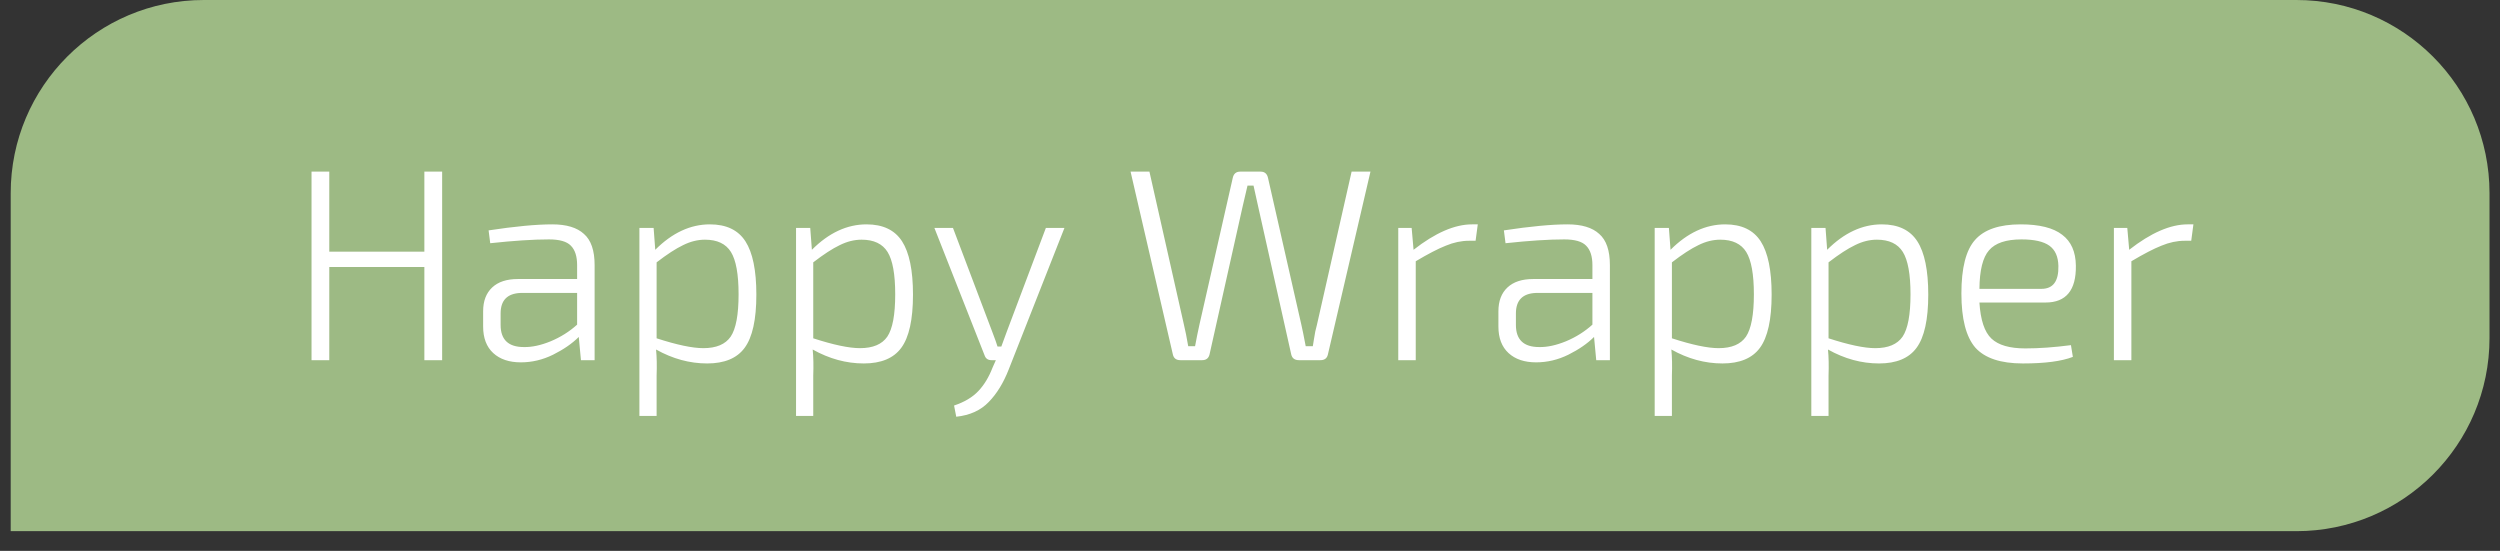
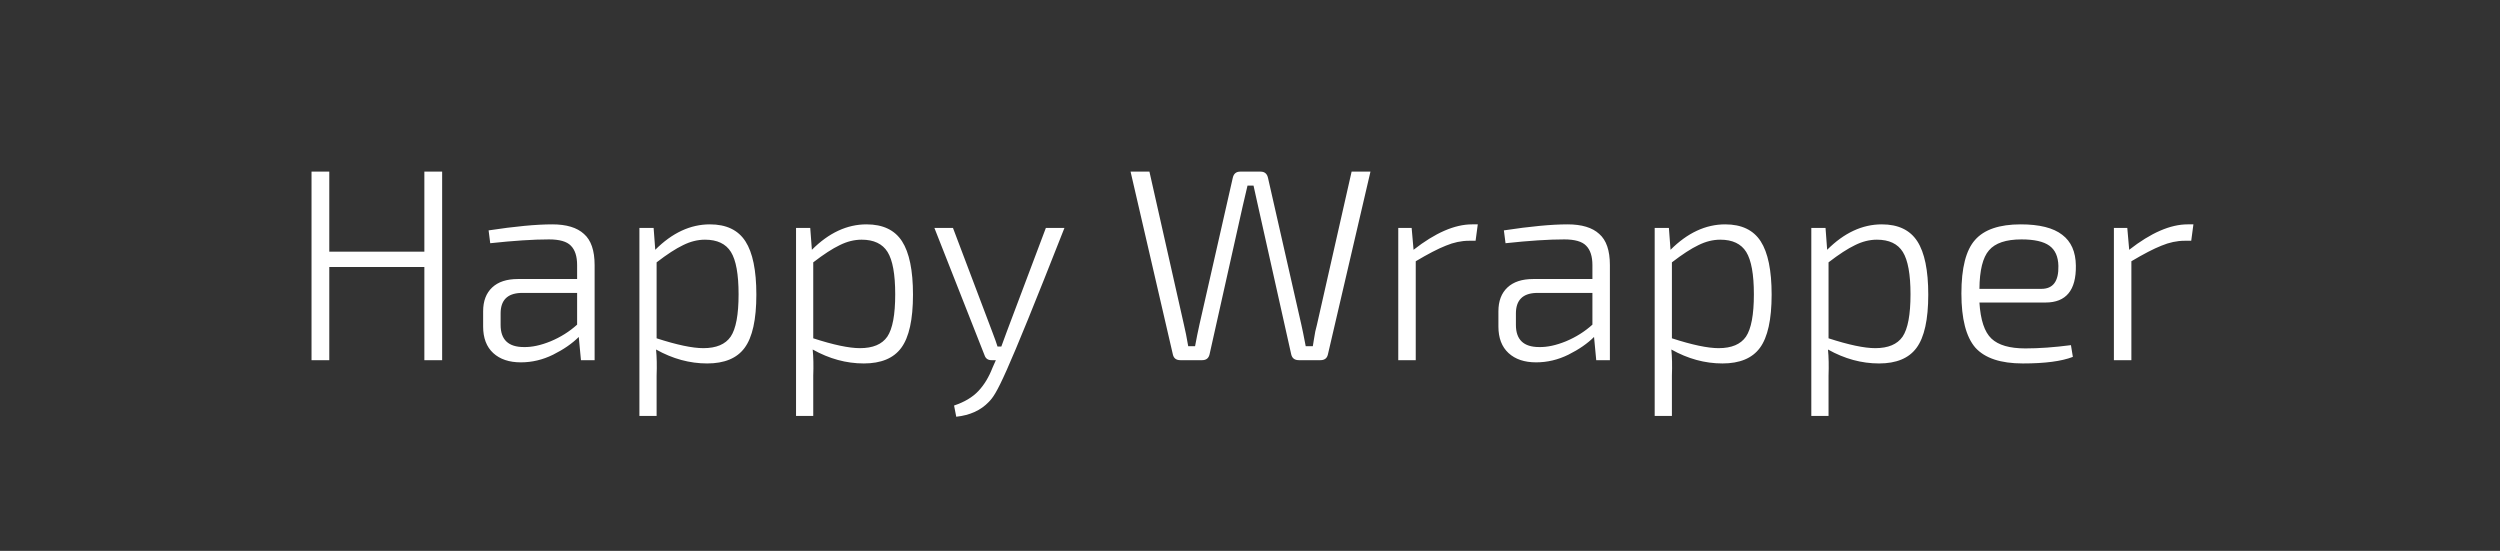
<svg xmlns="http://www.w3.org/2000/svg" width="118" height="26" viewBox="0 0 118 26" fill="none">
  <rect x="0" y="0" width="118" height="26" fill="#333333" stroke="none" />
-   <path d="M0.505 9.117C0.505 4.082 4.587 0 9.622 0H108.388C113.423 0 117.505 4.082 117.505 9.117V15.954C117.505 20.99 113.423 25.071 108.388 25.071H0.505V9.117Z" fill="#9DBA84" />
-   <path d="M20.869 8.101V17H20.03V12.602H15.542V17H14.704V8.101H15.542V11.88H20.03V8.101H20.869ZM23.139 11.48L23.062 10.874C24.309 10.685 25.31 10.59 26.067 10.59C26.738 10.59 27.236 10.741 27.563 11.042C27.898 11.334 28.066 11.824 28.066 12.512V17H27.421L27.318 15.904C27.008 16.213 26.604 16.493 26.105 16.742C25.616 16.983 25.108 17.103 24.584 17.103C24.034 17.103 23.599 16.957 23.281 16.665C22.963 16.372 22.804 15.955 22.804 15.414V14.691C22.804 14.21 22.946 13.836 23.23 13.569C23.513 13.303 23.917 13.17 24.442 13.17H27.24V12.512C27.24 12.099 27.142 11.794 26.944 11.596C26.755 11.399 26.411 11.3 25.912 11.3C25.173 11.3 24.248 11.36 23.139 11.48ZM23.629 14.795V15.336C23.629 16.033 23.995 16.381 24.726 16.381C25.104 16.39 25.525 16.299 25.989 16.11C26.462 15.912 26.879 15.65 27.24 15.323V13.827H24.571C23.943 13.853 23.629 14.176 23.629 14.795ZM30.851 10.758L30.928 11.79C31.727 10.99 32.587 10.59 33.507 10.59C34.281 10.59 34.84 10.857 35.184 11.39C35.528 11.923 35.7 12.761 35.7 13.905C35.7 15.083 35.515 15.921 35.145 16.42C34.784 16.91 34.195 17.155 33.378 17.155C32.553 17.155 31.749 16.936 30.966 16.497C31.001 16.849 31.009 17.262 30.992 17.735V19.631H30.18V10.758H30.851ZM30.992 12.383V15.968C31.947 16.278 32.682 16.433 33.198 16.433C33.808 16.433 34.238 16.252 34.487 15.891C34.737 15.521 34.861 14.855 34.861 13.892C34.861 12.946 34.741 12.28 34.5 11.893C34.26 11.506 33.851 11.313 33.275 11.313C32.931 11.313 32.587 11.399 32.243 11.57C31.899 11.734 31.482 12.005 30.992 12.383ZM38.243 10.758L38.321 11.79C39.12 10.99 39.98 10.59 40.9 10.59C41.674 10.59 42.233 10.857 42.577 11.39C42.92 11.923 43.093 12.761 43.093 13.905C43.093 15.083 42.908 15.921 42.538 16.42C42.177 16.91 41.588 17.155 40.771 17.155C39.946 17.155 39.142 16.936 38.359 16.497C38.394 16.849 38.402 17.262 38.385 17.735V19.631H37.573V10.758H38.243ZM38.385 12.383V15.968C39.34 16.278 40.075 16.433 40.59 16.433C41.201 16.433 41.631 16.252 41.88 15.891C42.13 15.521 42.254 14.855 42.254 13.892C42.254 12.946 42.134 12.28 41.893 11.893C41.652 11.506 41.244 11.313 40.668 11.313C40.324 11.313 39.98 11.399 39.636 11.57C39.292 11.734 38.875 12.005 38.385 12.383ZM50.242 10.758L47.611 17.439C47.362 18.075 47.048 18.586 46.669 18.973C46.291 19.369 45.78 19.601 45.135 19.67L45.032 19.141C45.522 18.977 45.904 18.75 46.179 18.457C46.455 18.165 46.678 17.795 46.85 17.348L47.005 17H46.798C46.635 17 46.528 16.927 46.476 16.781L44.103 10.758H44.98L46.824 15.633C46.962 15.994 47.048 16.235 47.082 16.355H47.263L47.533 15.62L49.365 10.758H50.242ZM64.686 8.101L62.674 16.742C62.631 16.914 62.515 17 62.326 17H61.307C61.109 17 60.989 16.91 60.946 16.729L59.386 9.752L59.166 8.759H58.883C58.779 9.206 58.702 9.537 58.651 9.752L57.09 16.729C57.047 16.91 56.931 17 56.742 17H55.71C55.521 17 55.405 16.914 55.362 16.742L53.363 8.101H54.253L55.878 15.31C55.947 15.594 56.015 15.938 56.084 16.342H56.407C56.475 15.973 56.544 15.633 56.613 15.323L58.186 8.398C58.229 8.2 58.345 8.101 58.534 8.101H59.502C59.691 8.101 59.807 8.2 59.85 8.398L61.423 15.323C61.466 15.504 61.535 15.844 61.63 16.342H61.965C61.982 16.265 61.999 16.157 62.017 16.02C62.042 15.882 62.064 15.758 62.081 15.646C62.107 15.534 62.133 15.431 62.158 15.336L63.796 8.101H64.686ZM69.751 10.59L69.648 11.364H69.338C68.977 11.364 68.612 11.442 68.242 11.596C67.872 11.742 67.4 11.988 66.823 12.331V17H65.998V10.758H66.63L66.72 11.79C67.743 10.99 68.663 10.59 69.48 10.59H69.751ZM71.061 11.48L70.983 10.874C72.23 10.685 73.232 10.59 73.988 10.59C74.659 10.59 75.158 10.741 75.484 11.042C75.82 11.334 75.987 11.824 75.987 12.512V17H75.342L75.239 15.904C74.93 16.213 74.526 16.493 74.027 16.742C73.537 16.983 73.03 17.103 72.505 17.103C71.955 17.103 71.521 16.957 71.203 16.665C70.885 16.372 70.725 15.955 70.725 15.414V14.691C70.725 14.21 70.867 13.836 71.151 13.569C71.435 13.303 71.839 13.17 72.363 13.17H75.162V12.512C75.162 12.099 75.063 11.794 74.865 11.596C74.676 11.399 74.332 11.3 73.834 11.3C73.094 11.3 72.17 11.36 71.061 11.48ZM71.551 14.795V15.336C71.551 16.033 71.916 16.381 72.647 16.381C73.025 16.39 73.447 16.299 73.911 16.11C74.384 15.912 74.801 15.65 75.162 15.323V13.827H72.492C71.865 13.853 71.551 14.176 71.551 14.795ZM78.772 10.758L78.849 11.79C79.649 10.99 80.509 10.59 81.429 10.59C82.202 10.59 82.761 10.857 83.105 11.39C83.449 11.923 83.621 12.761 83.621 13.905C83.621 15.083 83.436 15.921 83.067 16.42C82.705 16.91 82.116 17.155 81.3 17.155C80.474 17.155 79.67 16.936 78.888 16.497C78.922 16.849 78.931 17.262 78.914 17.735V19.631H78.101V10.758H78.772ZM78.914 12.383V15.968C79.868 16.278 80.603 16.433 81.119 16.433C81.73 16.433 82.159 16.252 82.409 15.891C82.658 15.521 82.783 14.855 82.783 13.892C82.783 12.946 82.662 12.28 82.422 11.893C82.181 11.506 81.772 11.313 81.197 11.313C80.853 11.313 80.509 11.399 80.165 11.57C79.821 11.734 79.404 12.005 78.914 12.383ZM86.165 10.758L86.242 11.79C87.042 10.99 87.901 10.59 88.822 10.59C89.595 10.59 90.154 10.857 90.498 11.39C90.842 11.923 91.014 12.761 91.014 13.905C91.014 15.083 90.829 15.921 90.459 16.42C90.098 16.91 89.509 17.155 88.692 17.155C87.867 17.155 87.063 16.936 86.281 16.497C86.315 16.849 86.324 17.262 86.307 17.735V19.631H85.494V10.758H86.165ZM86.307 12.383V15.968C87.261 16.278 87.996 16.433 88.512 16.433C89.122 16.433 89.552 16.252 89.802 15.891C90.051 15.521 90.176 14.855 90.176 13.892C90.176 12.946 90.055 12.28 89.814 11.893C89.574 11.506 89.165 11.313 88.589 11.313C88.245 11.313 87.901 11.399 87.558 11.57C87.214 11.734 86.797 12.005 86.307 12.383ZM96.55 14.279H93.429C93.48 15.104 93.669 15.672 93.996 15.981C94.323 16.291 94.856 16.445 95.595 16.445C96.24 16.445 96.958 16.394 97.749 16.291L97.839 16.845C97.306 17.052 96.52 17.155 95.479 17.155C94.43 17.155 93.682 16.905 93.235 16.407C92.797 15.899 92.578 15.048 92.578 13.853C92.578 12.649 92.792 11.807 93.222 11.325C93.652 10.835 94.37 10.59 95.376 10.59C96.262 10.59 96.915 10.754 97.336 11.081C97.758 11.399 97.973 11.884 97.981 12.538C97.998 13.698 97.521 14.279 96.55 14.279ZM93.429 13.634H96.356C96.906 13.634 97.173 13.273 97.156 12.551C97.147 12.112 97.005 11.794 96.73 11.596C96.455 11.399 96.017 11.3 95.415 11.3C94.684 11.3 94.172 11.472 93.88 11.816C93.588 12.151 93.437 12.757 93.429 13.634ZM103.529 10.59L103.426 11.364H103.116C102.755 11.364 102.39 11.442 102.02 11.596C101.65 11.742 101.178 11.988 100.601 12.331V17H99.776V10.758H100.408L100.498 11.79C101.521 10.99 102.441 10.59 103.258 10.59H103.529Z" fill="white" />
+   <path d="M20.869 8.101V17H20.03V12.602H15.542V17H14.704V8.101H15.542V11.88H20.03V8.101H20.869ZM23.139 11.48L23.062 10.874C24.309 10.685 25.31 10.59 26.067 10.59C26.738 10.59 27.236 10.741 27.563 11.042C27.898 11.334 28.066 11.824 28.066 12.512V17H27.421L27.318 15.904C27.008 16.213 26.604 16.493 26.105 16.742C25.616 16.983 25.108 17.103 24.584 17.103C24.034 17.103 23.599 16.957 23.281 16.665C22.963 16.372 22.804 15.955 22.804 15.414V14.691C22.804 14.21 22.946 13.836 23.23 13.569C23.513 13.303 23.917 13.17 24.442 13.17H27.24V12.512C27.24 12.099 27.142 11.794 26.944 11.596C26.755 11.399 26.411 11.3 25.912 11.3C25.173 11.3 24.248 11.36 23.139 11.48ZM23.629 14.795V15.336C23.629 16.033 23.995 16.381 24.726 16.381C25.104 16.39 25.525 16.299 25.989 16.11C26.462 15.912 26.879 15.65 27.24 15.323V13.827H24.571C23.943 13.853 23.629 14.176 23.629 14.795ZM30.851 10.758L30.928 11.79C31.727 10.99 32.587 10.59 33.507 10.59C34.281 10.59 34.84 10.857 35.184 11.39C35.528 11.923 35.7 12.761 35.7 13.905C35.7 15.083 35.515 15.921 35.145 16.42C34.784 16.91 34.195 17.155 33.378 17.155C32.553 17.155 31.749 16.936 30.966 16.497C31.001 16.849 31.009 17.262 30.992 17.735V19.631H30.18V10.758H30.851ZM30.992 12.383V15.968C31.947 16.278 32.682 16.433 33.198 16.433C33.808 16.433 34.238 16.252 34.487 15.891C34.737 15.521 34.861 14.855 34.861 13.892C34.861 12.946 34.741 12.28 34.5 11.893C34.26 11.506 33.851 11.313 33.275 11.313C32.931 11.313 32.587 11.399 32.243 11.57C31.899 11.734 31.482 12.005 30.992 12.383ZM38.243 10.758L38.321 11.79C39.12 10.99 39.98 10.59 40.9 10.59C41.674 10.59 42.233 10.857 42.577 11.39C42.92 11.923 43.093 12.761 43.093 13.905C43.093 15.083 42.908 15.921 42.538 16.42C42.177 16.91 41.588 17.155 40.771 17.155C39.946 17.155 39.142 16.936 38.359 16.497C38.394 16.849 38.402 17.262 38.385 17.735V19.631H37.573V10.758H38.243ZM38.385 12.383V15.968C39.34 16.278 40.075 16.433 40.59 16.433C41.201 16.433 41.631 16.252 41.88 15.891C42.13 15.521 42.254 14.855 42.254 13.892C42.254 12.946 42.134 12.28 41.893 11.893C41.652 11.506 41.244 11.313 40.668 11.313C40.324 11.313 39.98 11.399 39.636 11.57C39.292 11.734 38.875 12.005 38.385 12.383ZM50.242 10.758C47.362 18.075 47.048 18.586 46.669 18.973C46.291 19.369 45.78 19.601 45.135 19.67L45.032 19.141C45.522 18.977 45.904 18.75 46.179 18.457C46.455 18.165 46.678 17.795 46.85 17.348L47.005 17H46.798C46.635 17 46.528 16.927 46.476 16.781L44.103 10.758H44.98L46.824 15.633C46.962 15.994 47.048 16.235 47.082 16.355H47.263L47.533 15.62L49.365 10.758H50.242ZM64.686 8.101L62.674 16.742C62.631 16.914 62.515 17 62.326 17H61.307C61.109 17 60.989 16.91 60.946 16.729L59.386 9.752L59.166 8.759H58.883C58.779 9.206 58.702 9.537 58.651 9.752L57.09 16.729C57.047 16.91 56.931 17 56.742 17H55.71C55.521 17 55.405 16.914 55.362 16.742L53.363 8.101H54.253L55.878 15.31C55.947 15.594 56.015 15.938 56.084 16.342H56.407C56.475 15.973 56.544 15.633 56.613 15.323L58.186 8.398C58.229 8.2 58.345 8.101 58.534 8.101H59.502C59.691 8.101 59.807 8.2 59.85 8.398L61.423 15.323C61.466 15.504 61.535 15.844 61.63 16.342H61.965C61.982 16.265 61.999 16.157 62.017 16.02C62.042 15.882 62.064 15.758 62.081 15.646C62.107 15.534 62.133 15.431 62.158 15.336L63.796 8.101H64.686ZM69.751 10.59L69.648 11.364H69.338C68.977 11.364 68.612 11.442 68.242 11.596C67.872 11.742 67.4 11.988 66.823 12.331V17H65.998V10.758H66.63L66.72 11.79C67.743 10.99 68.663 10.59 69.48 10.59H69.751ZM71.061 11.48L70.983 10.874C72.23 10.685 73.232 10.59 73.988 10.59C74.659 10.59 75.158 10.741 75.484 11.042C75.82 11.334 75.987 11.824 75.987 12.512V17H75.342L75.239 15.904C74.93 16.213 74.526 16.493 74.027 16.742C73.537 16.983 73.03 17.103 72.505 17.103C71.955 17.103 71.521 16.957 71.203 16.665C70.885 16.372 70.725 15.955 70.725 15.414V14.691C70.725 14.21 70.867 13.836 71.151 13.569C71.435 13.303 71.839 13.17 72.363 13.17H75.162V12.512C75.162 12.099 75.063 11.794 74.865 11.596C74.676 11.399 74.332 11.3 73.834 11.3C73.094 11.3 72.17 11.36 71.061 11.48ZM71.551 14.795V15.336C71.551 16.033 71.916 16.381 72.647 16.381C73.025 16.39 73.447 16.299 73.911 16.11C74.384 15.912 74.801 15.65 75.162 15.323V13.827H72.492C71.865 13.853 71.551 14.176 71.551 14.795ZM78.772 10.758L78.849 11.79C79.649 10.99 80.509 10.59 81.429 10.59C82.202 10.59 82.761 10.857 83.105 11.39C83.449 11.923 83.621 12.761 83.621 13.905C83.621 15.083 83.436 15.921 83.067 16.42C82.705 16.91 82.116 17.155 81.3 17.155C80.474 17.155 79.67 16.936 78.888 16.497C78.922 16.849 78.931 17.262 78.914 17.735V19.631H78.101V10.758H78.772ZM78.914 12.383V15.968C79.868 16.278 80.603 16.433 81.119 16.433C81.73 16.433 82.159 16.252 82.409 15.891C82.658 15.521 82.783 14.855 82.783 13.892C82.783 12.946 82.662 12.28 82.422 11.893C82.181 11.506 81.772 11.313 81.197 11.313C80.853 11.313 80.509 11.399 80.165 11.57C79.821 11.734 79.404 12.005 78.914 12.383ZM86.165 10.758L86.242 11.79C87.042 10.99 87.901 10.59 88.822 10.59C89.595 10.59 90.154 10.857 90.498 11.39C90.842 11.923 91.014 12.761 91.014 13.905C91.014 15.083 90.829 15.921 90.459 16.42C90.098 16.91 89.509 17.155 88.692 17.155C87.867 17.155 87.063 16.936 86.281 16.497C86.315 16.849 86.324 17.262 86.307 17.735V19.631H85.494V10.758H86.165ZM86.307 12.383V15.968C87.261 16.278 87.996 16.433 88.512 16.433C89.122 16.433 89.552 16.252 89.802 15.891C90.051 15.521 90.176 14.855 90.176 13.892C90.176 12.946 90.055 12.28 89.814 11.893C89.574 11.506 89.165 11.313 88.589 11.313C88.245 11.313 87.901 11.399 87.558 11.57C87.214 11.734 86.797 12.005 86.307 12.383ZM96.55 14.279H93.429C93.48 15.104 93.669 15.672 93.996 15.981C94.323 16.291 94.856 16.445 95.595 16.445C96.24 16.445 96.958 16.394 97.749 16.291L97.839 16.845C97.306 17.052 96.52 17.155 95.479 17.155C94.43 17.155 93.682 16.905 93.235 16.407C92.797 15.899 92.578 15.048 92.578 13.853C92.578 12.649 92.792 11.807 93.222 11.325C93.652 10.835 94.37 10.59 95.376 10.59C96.262 10.59 96.915 10.754 97.336 11.081C97.758 11.399 97.973 11.884 97.981 12.538C97.998 13.698 97.521 14.279 96.55 14.279ZM93.429 13.634H96.356C96.906 13.634 97.173 13.273 97.156 12.551C97.147 12.112 97.005 11.794 96.73 11.596C96.455 11.399 96.017 11.3 95.415 11.3C94.684 11.3 94.172 11.472 93.88 11.816C93.588 12.151 93.437 12.757 93.429 13.634ZM103.529 10.59L103.426 11.364H103.116C102.755 11.364 102.39 11.442 102.02 11.596C101.65 11.742 101.178 11.988 100.601 12.331V17H99.776V10.758H100.408L100.498 11.79C101.521 10.99 102.441 10.59 103.258 10.59H103.529Z" fill="white" />
</svg>